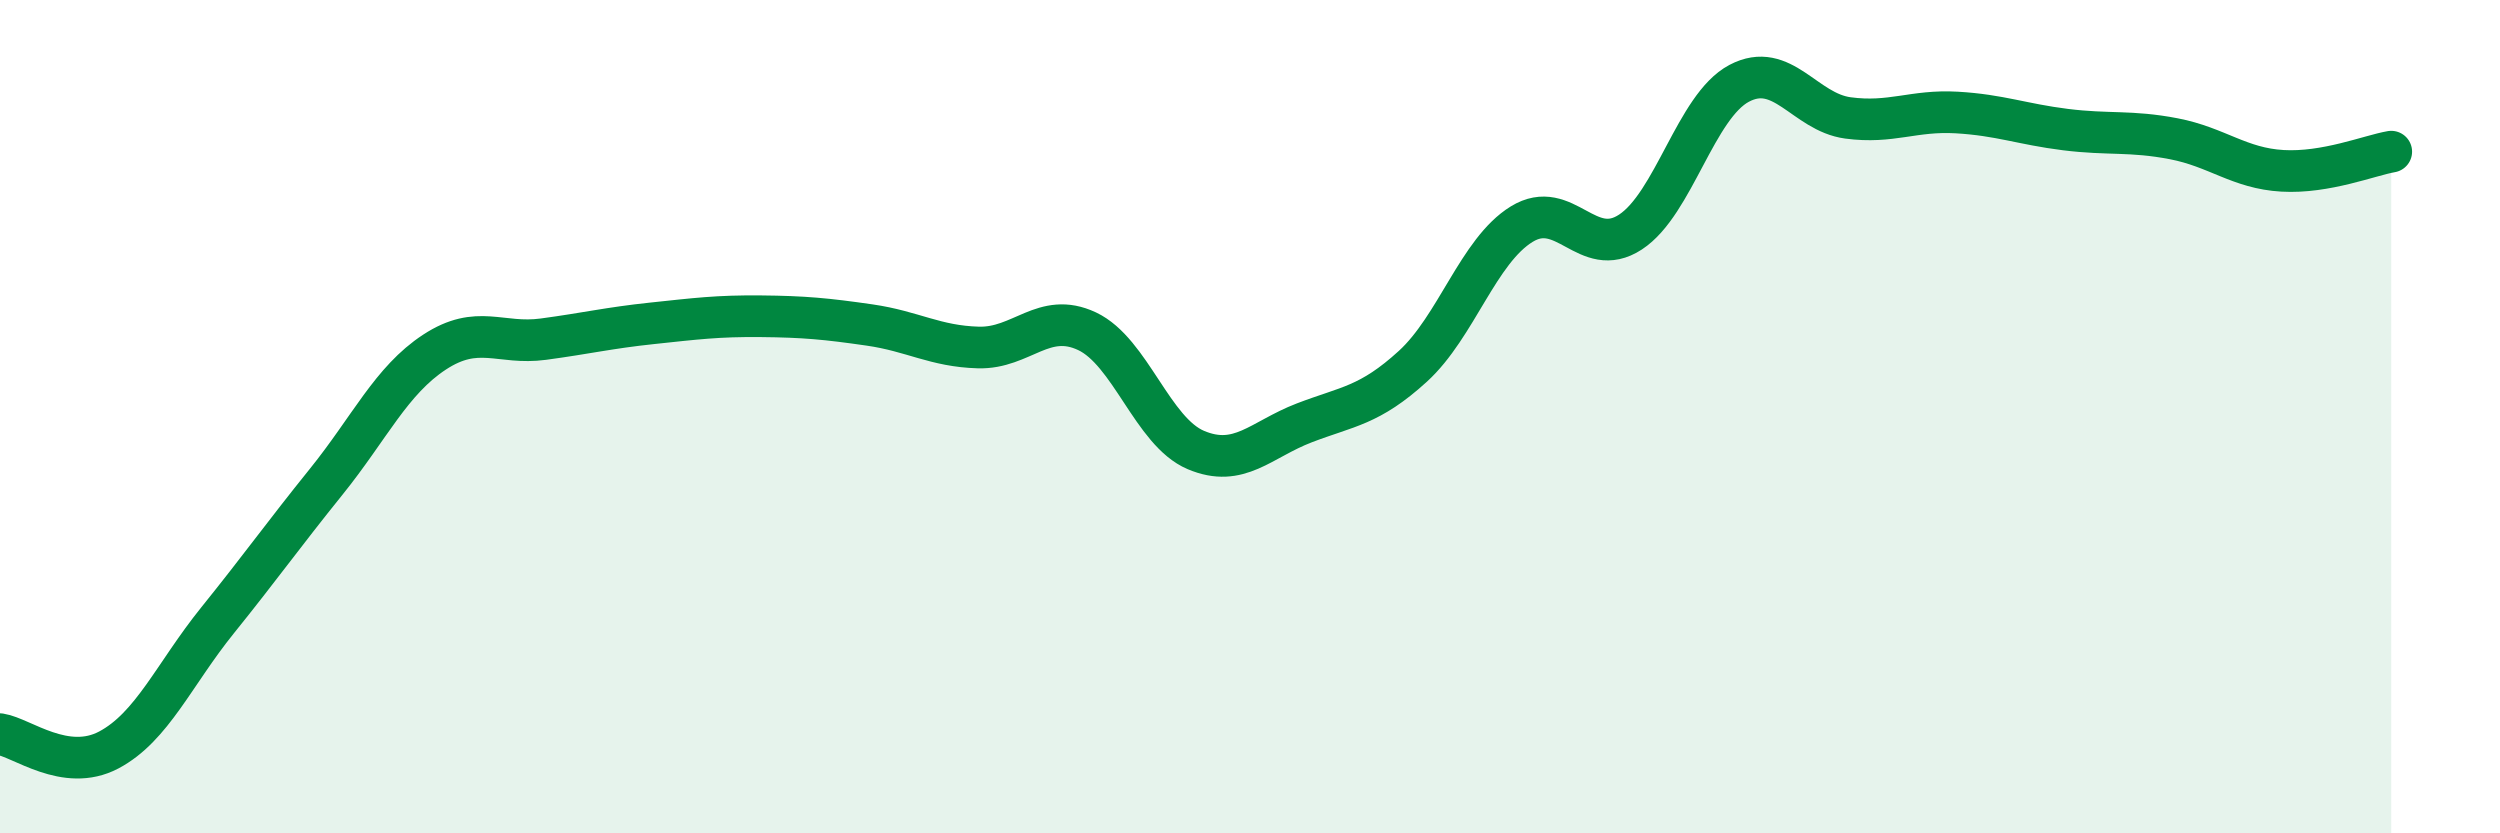
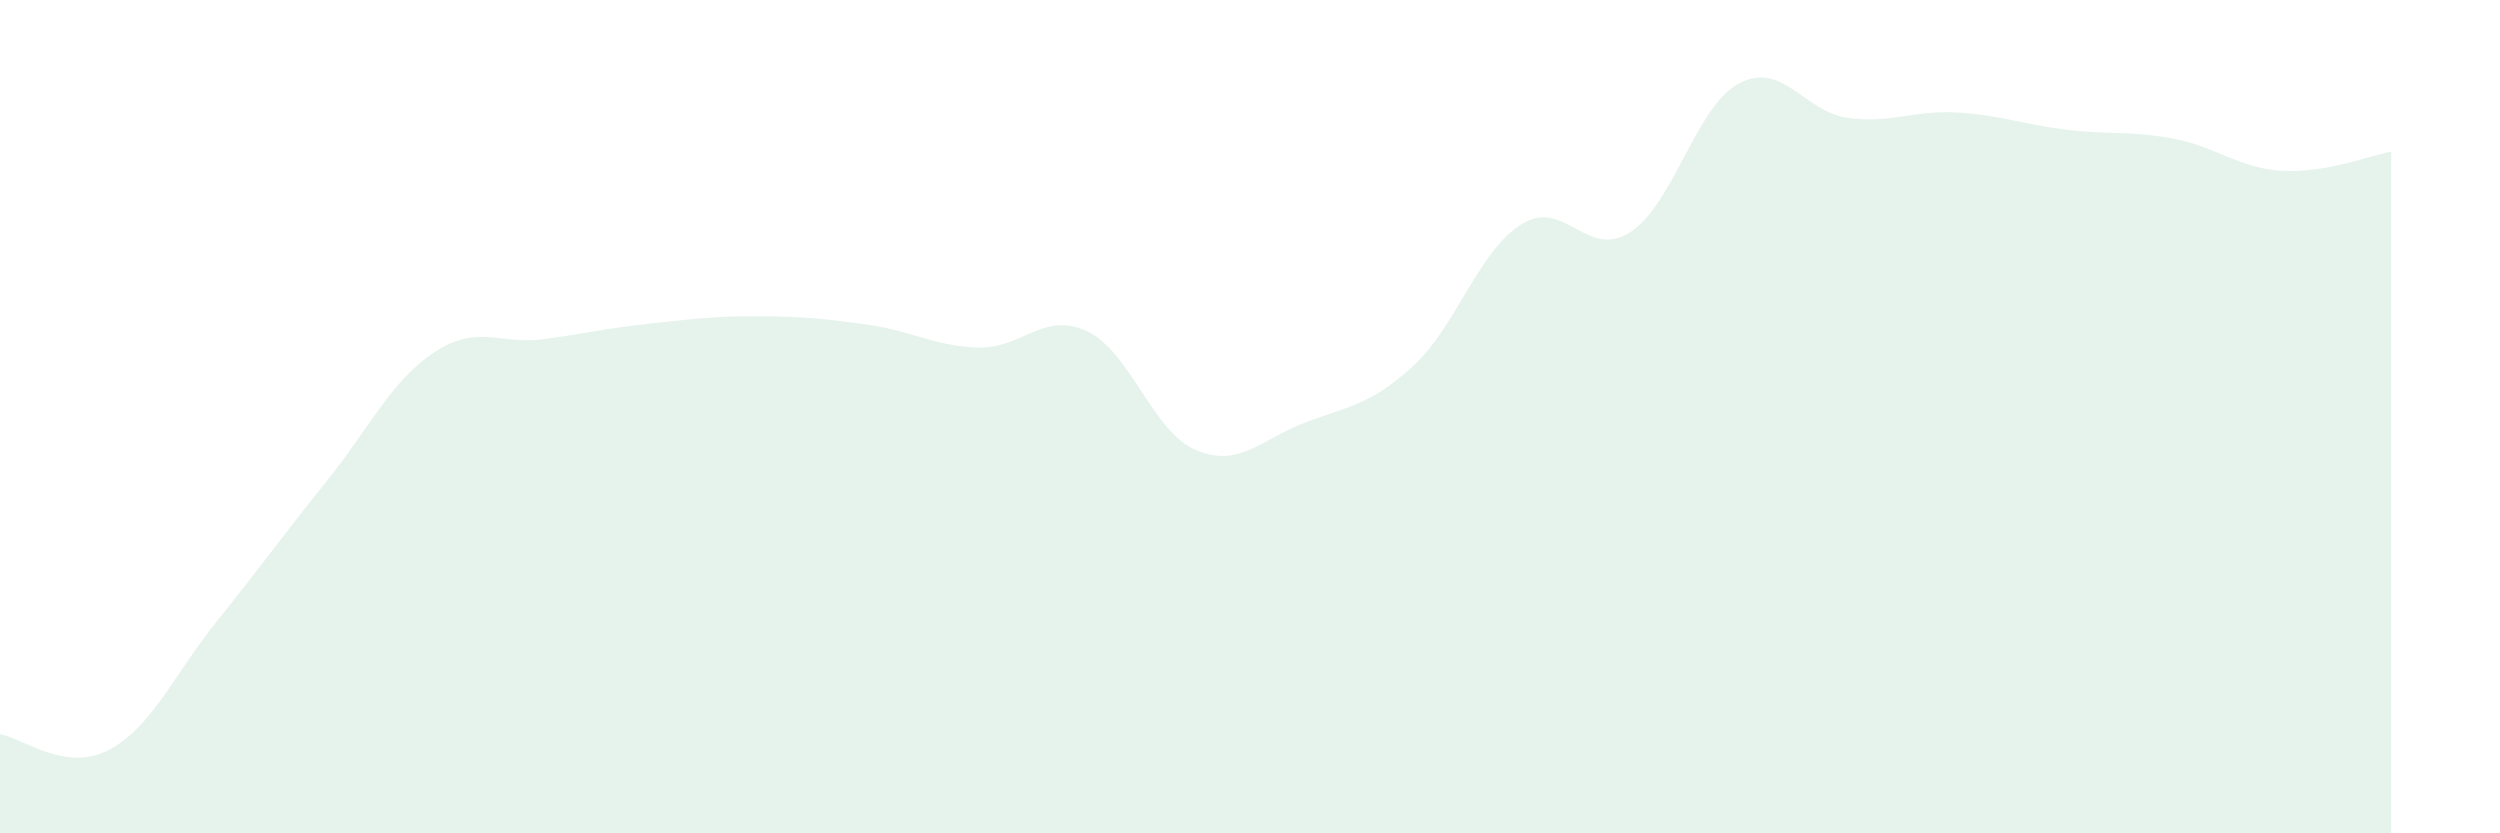
<svg xmlns="http://www.w3.org/2000/svg" width="60" height="20" viewBox="0 0 60 20">
  <path d="M 0,17.62 C 0.52,17.7 1.57,18.55 2.61,18 C 3.65,17.45 4.18,16.18 5.22,14.89 C 6.26,13.6 6.79,12.85 7.83,11.56 C 8.87,10.27 9.39,9.13 10.43,8.45 C 11.47,7.77 12,8.28 13.04,8.14 C 14.08,8 14.61,7.87 15.65,7.76 C 16.69,7.65 17.22,7.58 18.26,7.59 C 19.3,7.6 19.83,7.65 20.87,7.8 C 21.91,7.95 22.44,8.31 23.48,8.34 C 24.52,8.37 25.05,7.46 26.09,7.95 C 27.13,8.44 27.66,10.36 28.7,10.8 C 29.74,11.24 30.26,10.55 31.3,10.15 C 32.34,9.75 32.87,9.74 33.91,8.79 C 34.95,7.84 35.48,6.02 36.52,5.38 C 37.56,4.74 38.09,6.25 39.13,5.57 C 40.17,4.89 40.7,2.55 41.74,2 C 42.78,1.45 43.31,2.69 44.35,2.83 C 45.39,2.97 45.92,2.64 46.96,2.7 C 48,2.76 48.53,2.98 49.57,3.11 C 50.61,3.24 51.13,3.13 52.17,3.33 C 53.21,3.53 53.74,4.04 54.78,4.1 C 55.82,4.16 56.87,3.73 57.39,3.64L57.39 20L0 20Z" fill="#008740" opacity="0.1" stroke-linecap="round" stroke-linejoin="round" />
-   <path d="M 0,17.62 C 0.52,17.7 1.57,18.55 2.61,18 C 3.65,17.45 4.18,16.18 5.22,14.89 C 6.26,13.6 6.79,12.85 7.83,11.56 C 8.87,10.27 9.39,9.13 10.43,8.45 C 11.47,7.77 12,8.28 13.04,8.14 C 14.08,8 14.61,7.87 15.65,7.76 C 16.69,7.65 17.22,7.58 18.26,7.59 C 19.3,7.6 19.83,7.65 20.87,7.8 C 21.91,7.95 22.44,8.31 23.48,8.34 C 24.52,8.37 25.05,7.46 26.09,7.95 C 27.13,8.44 27.66,10.36 28.7,10.8 C 29.74,11.24 30.26,10.55 31.3,10.15 C 32.34,9.75 32.87,9.74 33.91,8.79 C 34.95,7.84 35.48,6.02 36.52,5.38 C 37.56,4.74 38.09,6.25 39.13,5.57 C 40.17,4.89 40.7,2.55 41.74,2 C 42.78,1.45 43.31,2.69 44.35,2.83 C 45.39,2.97 45.92,2.64 46.96,2.7 C 48,2.76 48.53,2.98 49.57,3.11 C 50.61,3.24 51.13,3.13 52.17,3.33 C 53.21,3.53 53.74,4.04 54.78,4.1 C 55.82,4.16 56.87,3.73 57.39,3.64" stroke="#008740" stroke-width="1" fill="none" stroke-linecap="round" stroke-linejoin="round" />
</svg>